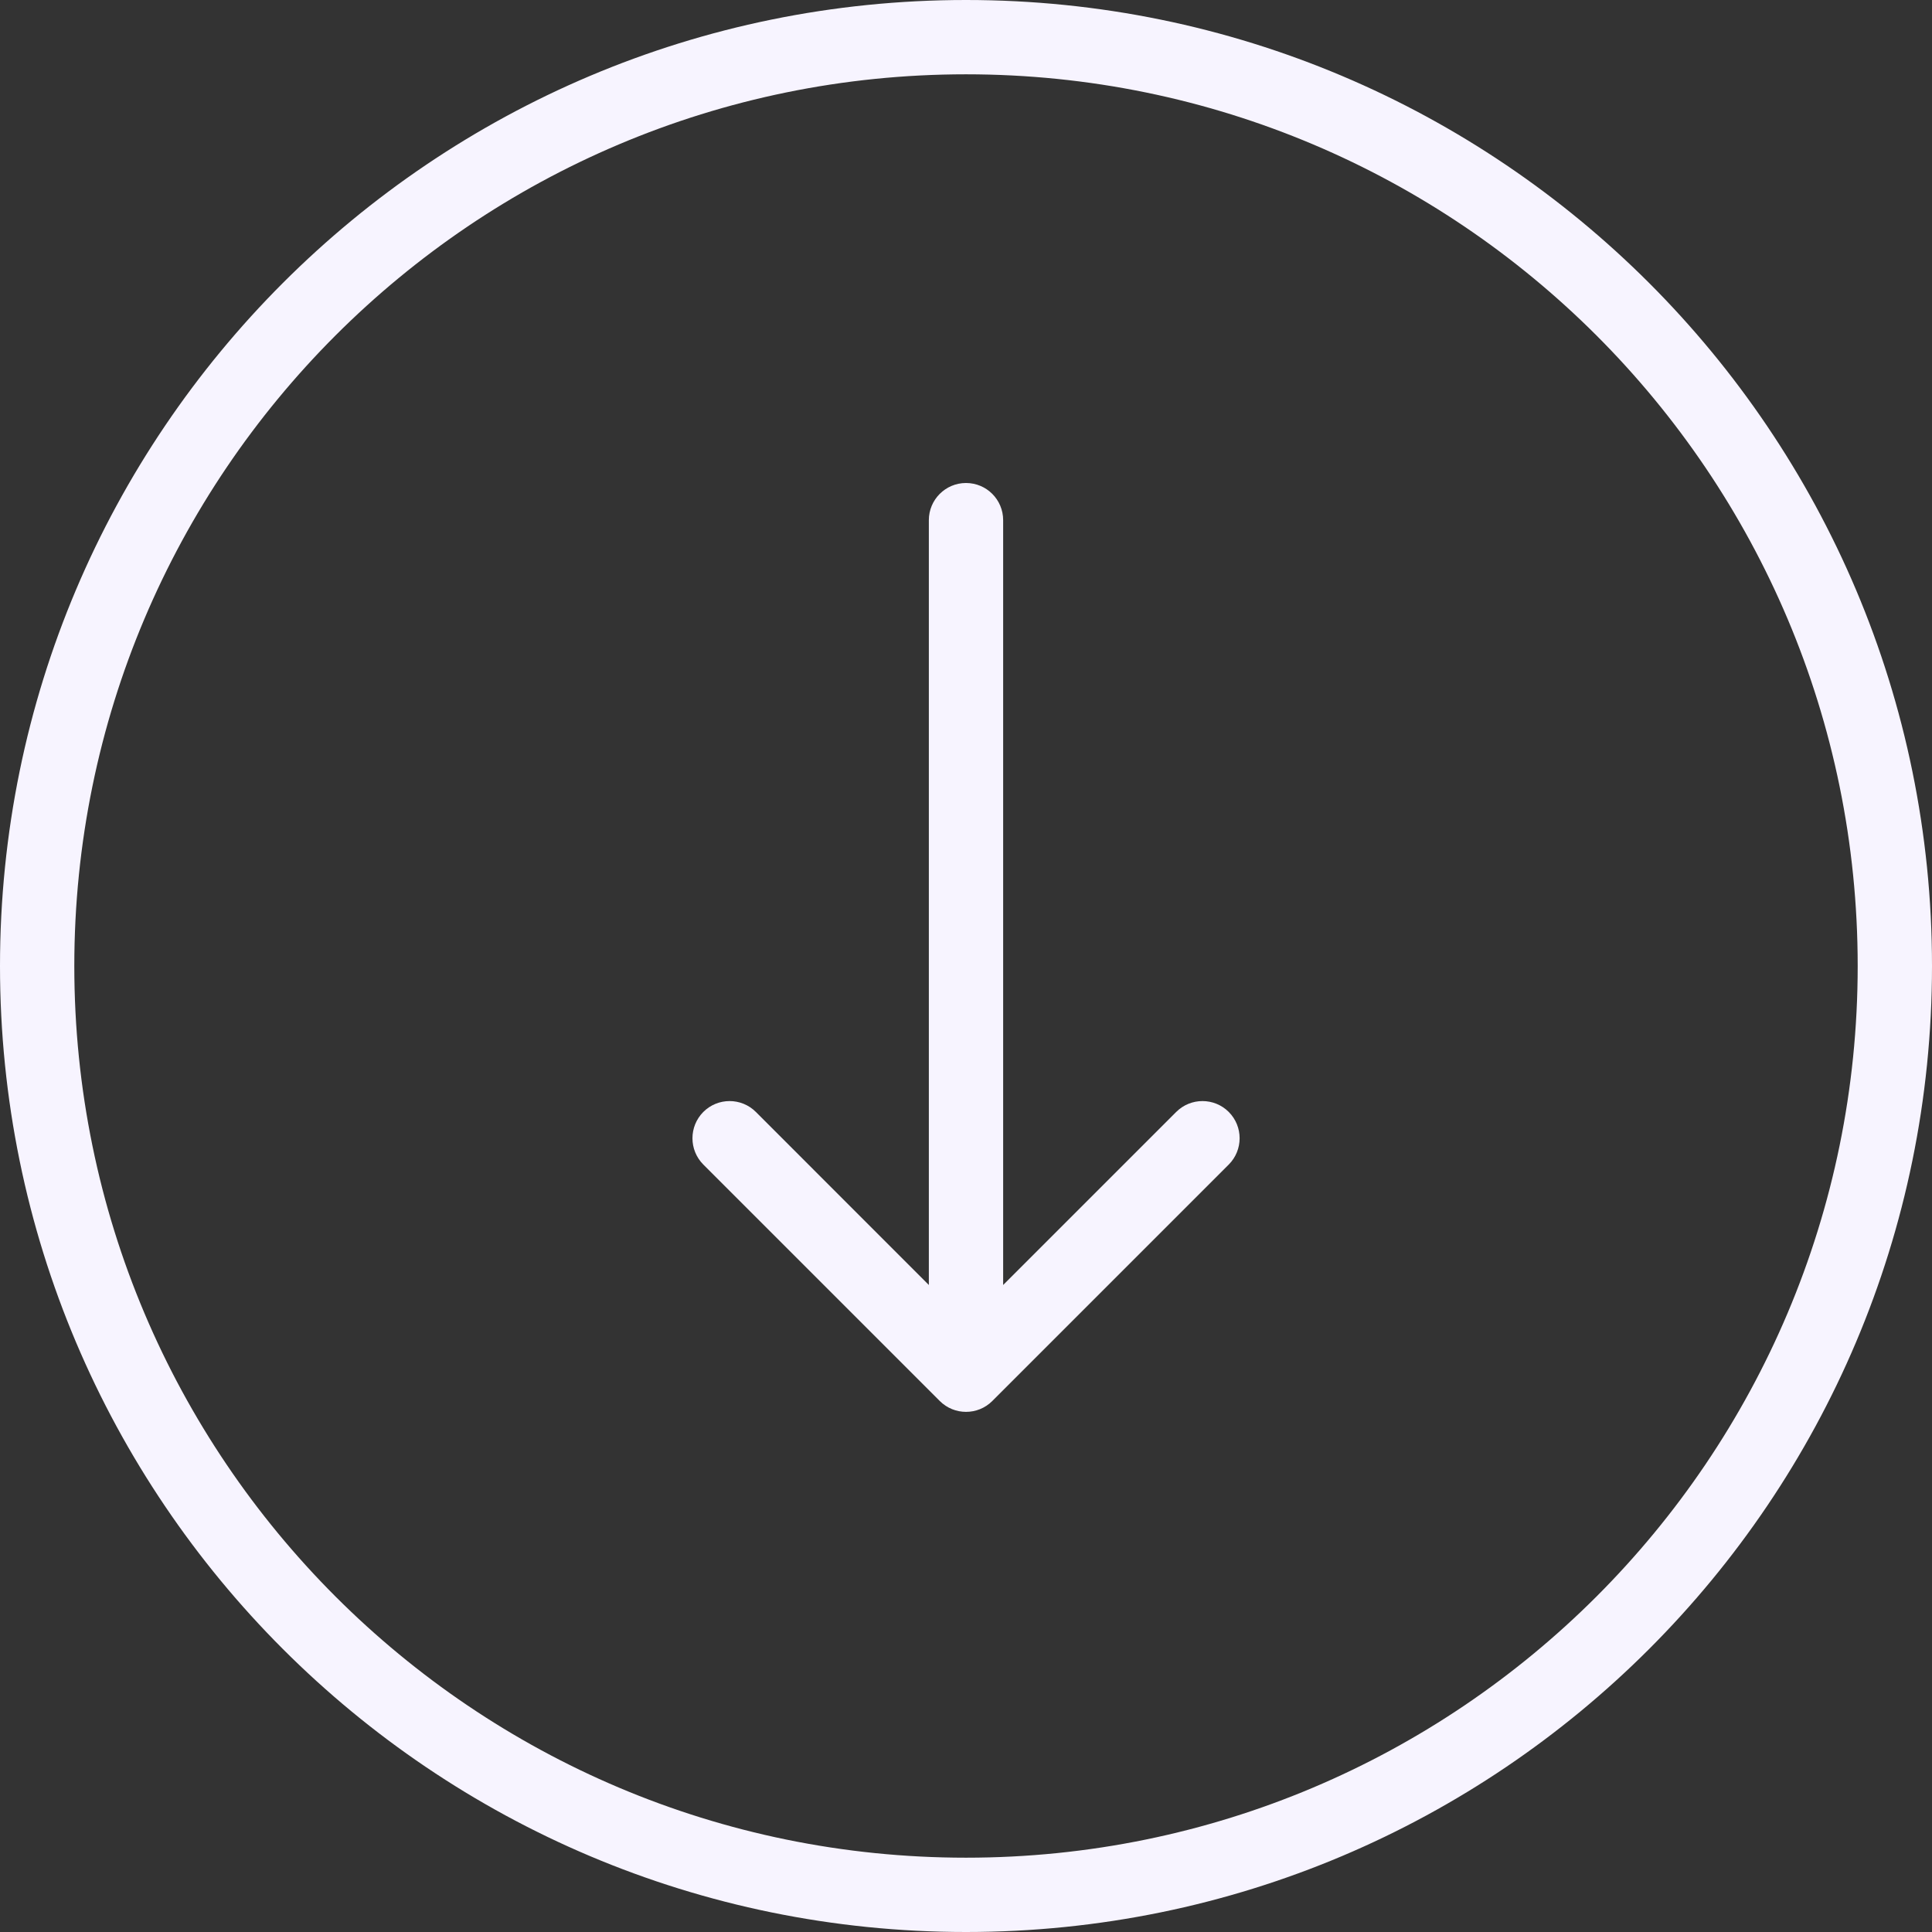
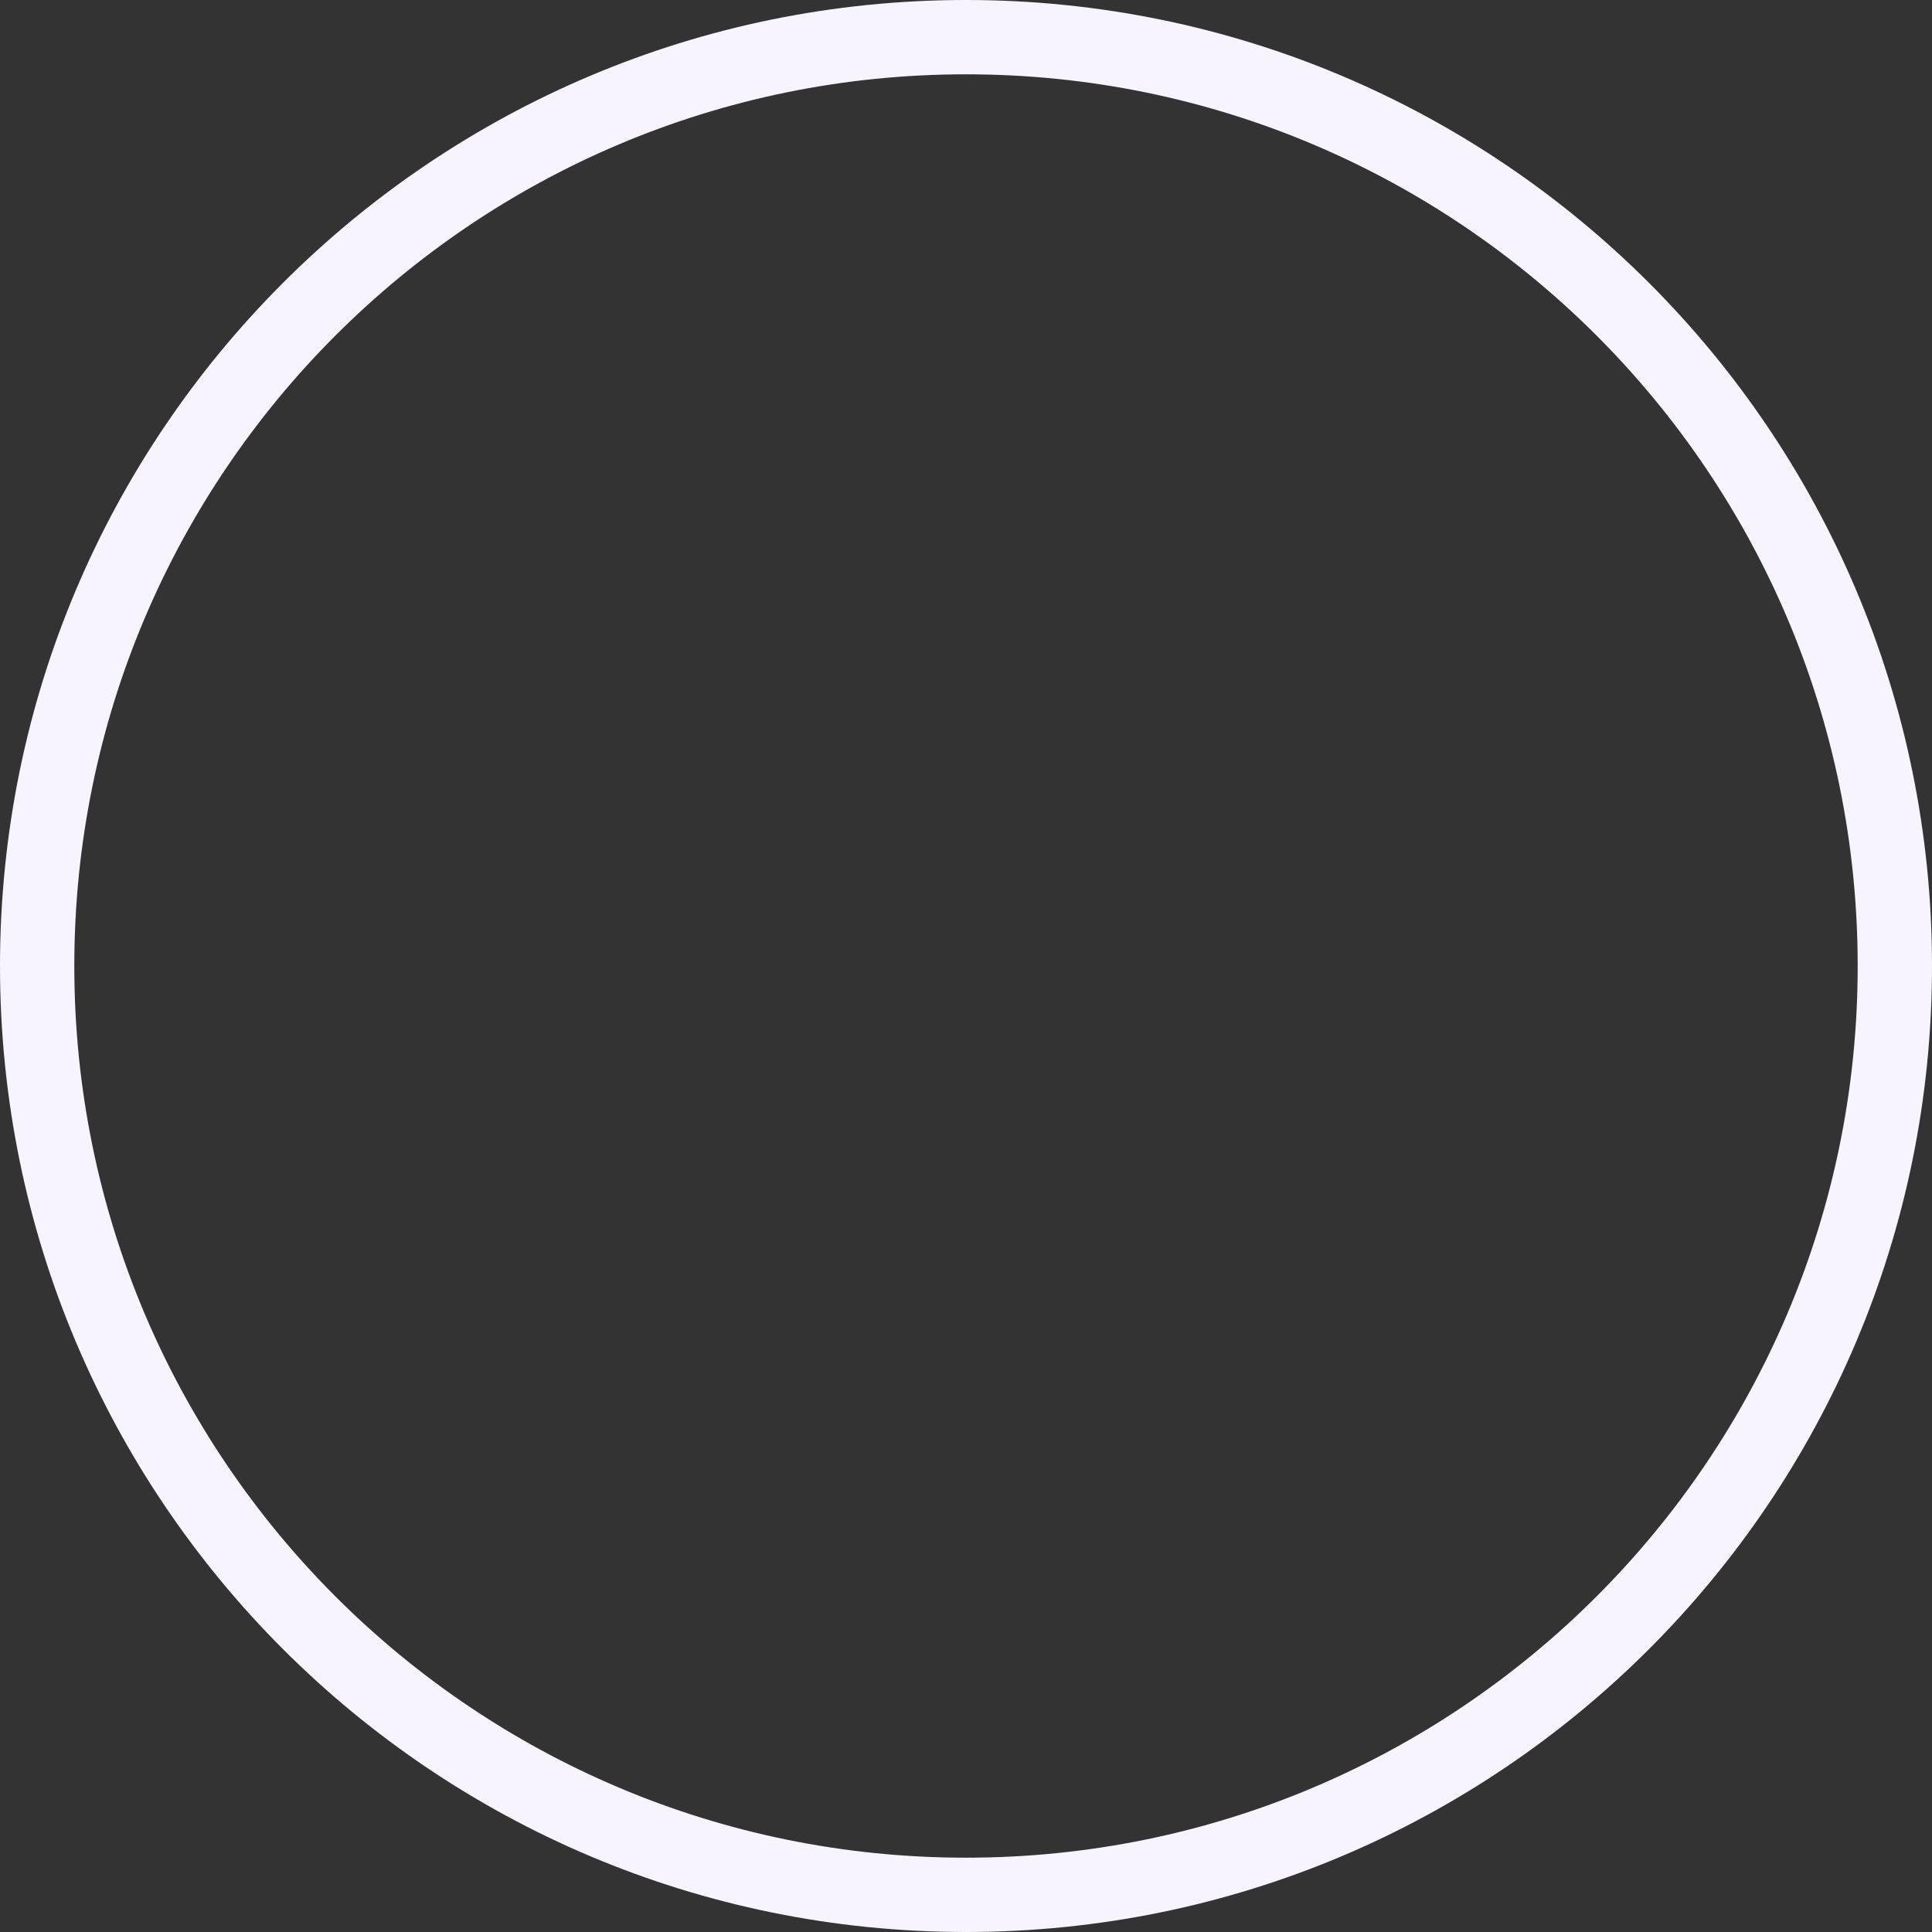
<svg xmlns="http://www.w3.org/2000/svg" width="26" height="26" viewBox="0 0 26 26" fill="none">
  <rect x="0" y="0" width="26" height="26" fill="#333333" stroke="none" />
  <path fill-rule="evenodd" clip-rule="evenodd" d="M13 25C19.627 25 25 19.627 25 13C25 6.373 19.627 1 13 1C6.373 1 1 6.373 1 13C1 19.627 6.373 25 13 25ZM13 26C20.18 26 26 20.18 26 13C26 5.82 20.18 0 13 0C5.82 0 0 5.82 0 13C0 20.18 5.82 26 13 26Z" fill="#F7F4FF" />
-   <path fill-rule="evenodd" clip-rule="evenodd" d="M13 6.5C13.277 6.5 13.5 6.724 13.5 7V17.293L15.829 14.964C16.024 14.769 16.341 14.769 16.536 14.964C16.731 15.16 16.731 15.476 16.536 15.672L13.354 18.854C13.159 19.049 12.842 19.049 12.647 18.854L9.465 15.672C9.27 15.476 9.27 15.16 9.465 14.964C9.66 14.769 9.977 14.769 10.172 14.964L12.5 17.293V7C12.5 6.724 12.724 6.5 13 6.5Z" fill="#F7F4FF" />
</svg>